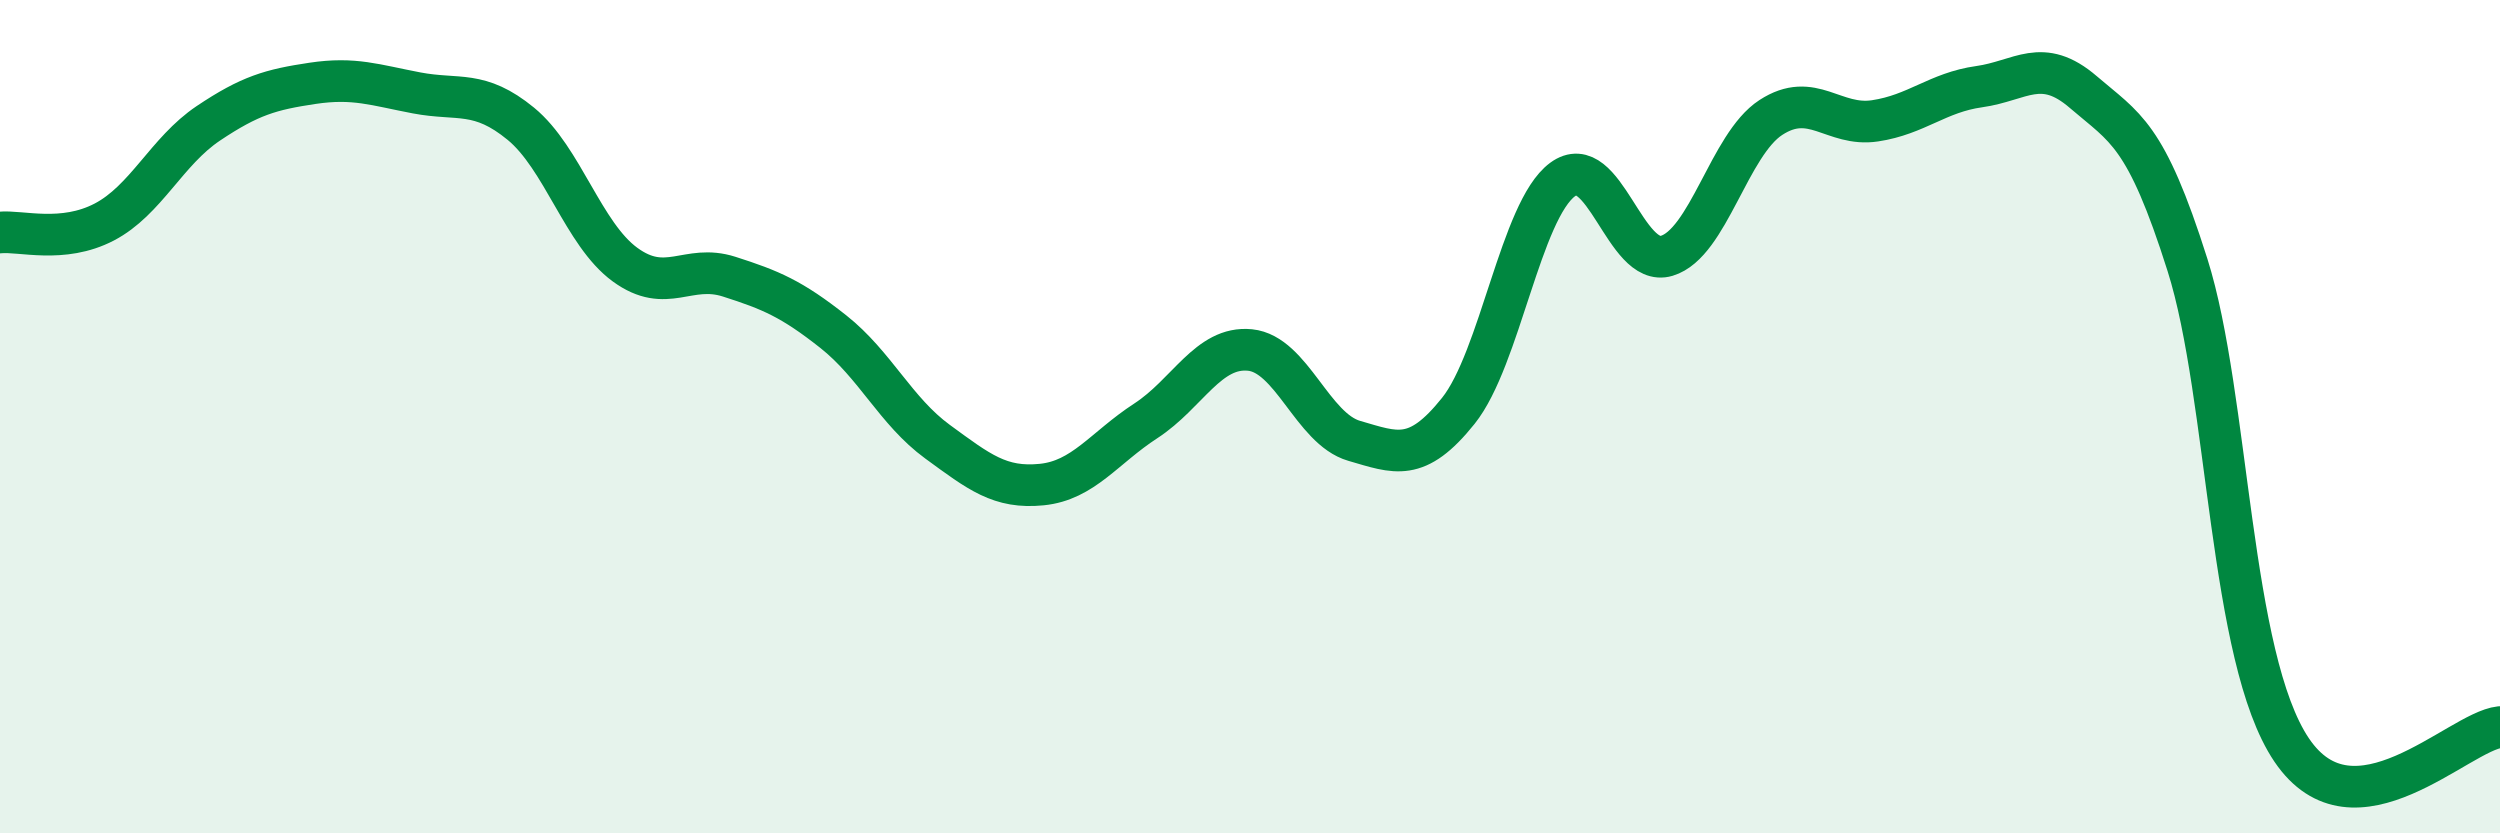
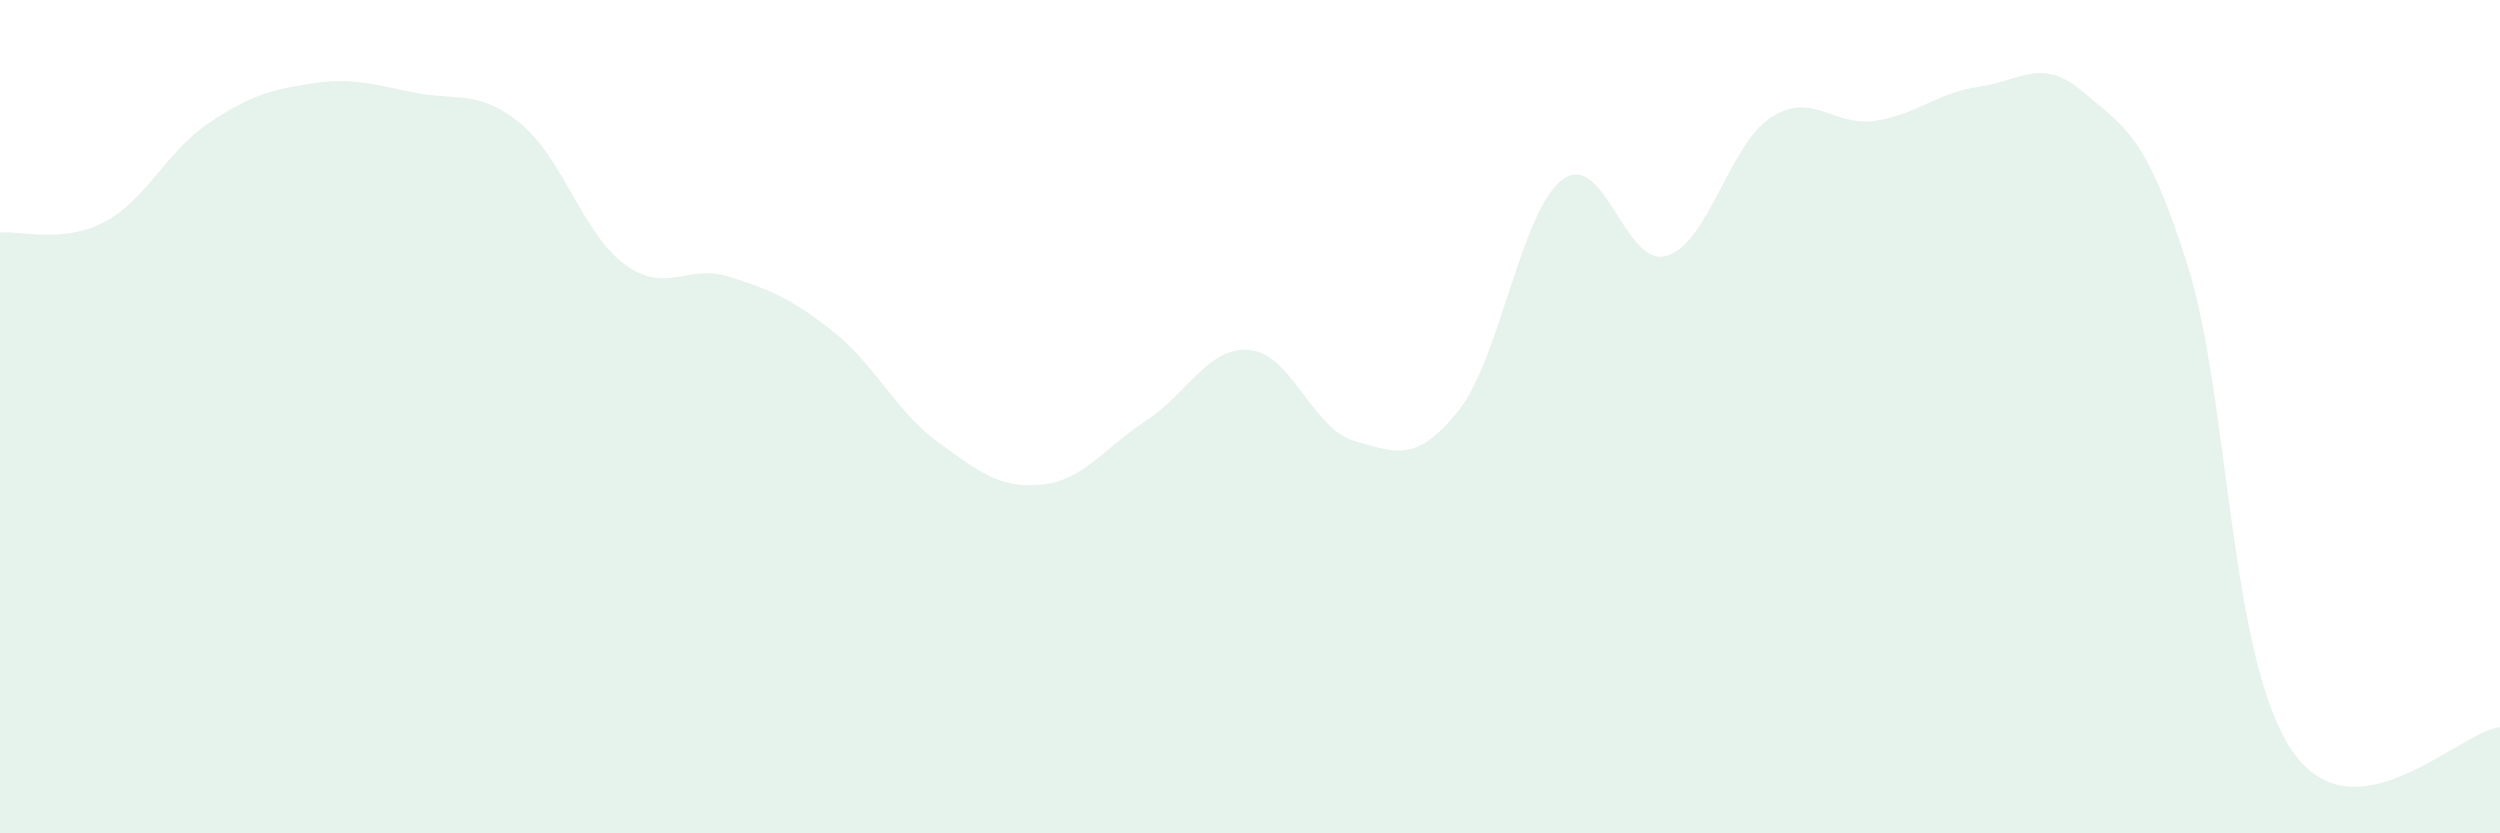
<svg xmlns="http://www.w3.org/2000/svg" width="60" height="20" viewBox="0 0 60 20">
  <path d="M 0,5.58 C 0.5,5.53 1.5,5.85 2.5,5.33 C 3.5,4.81 4,3.63 5,2.96 C 6,2.29 6.5,2.15 7.5,2 C 8.5,1.85 9,2.04 10,2.23 C 11,2.42 11.5,2.15 12.5,2.97 C 13.5,3.79 14,5.62 15,6.35 C 16,7.08 16.5,6.32 17.5,6.64 C 18.5,6.96 19,7.17 20,7.96 C 21,8.75 21.5,9.87 22.5,10.6 C 23.5,11.33 24,11.73 25,11.63 C 26,11.53 26.5,10.75 27.5,10.1 C 28.5,9.45 29,8.3 30,8.4 C 31,8.5 31.5,10.29 32.5,10.58 C 33.5,10.87 34,11.11 35,9.86 C 36,8.61 36.5,5.05 37.5,4.31 C 38.5,3.57 39,6.44 40,6.14 C 41,5.84 41.5,3.47 42.5,2.82 C 43.5,2.17 44,3.05 45,2.9 C 46,2.75 46.5,2.22 47.5,2.08 C 48.5,1.94 49,1.35 50,2.21 C 51,3.07 51.5,3.2 52.5,6.36 C 53.5,9.52 53.5,15.78 55,18 C 56.5,20.22 59,17.56 60,17.45L60 20L0 20Z" fill="#008740" opacity="0.1" stroke-linecap="round" stroke-linejoin="round" />
-   <path d="M 0,5.58 C 0.5,5.53 1.5,5.85 2.5,5.33 C 3.5,4.81 4,3.63 5,2.96 C 6,2.29 6.5,2.15 7.5,2 C 8.5,1.85 9,2.04 10,2.23 C 11,2.42 11.5,2.15 12.5,2.97 C 13.5,3.79 14,5.62 15,6.35 C 16,7.08 16.5,6.32 17.5,6.64 C 18.5,6.96 19,7.17 20,7.96 C 21,8.75 21.5,9.87 22.5,10.6 C 23.5,11.33 24,11.73 25,11.63 C 26,11.53 26.5,10.75 27.5,10.1 C 28.5,9.45 29,8.3 30,8.4 C 31,8.5 31.5,10.29 32.5,10.58 C 33.5,10.87 34,11.11 35,9.86 C 36,8.61 36.5,5.05 37.5,4.31 C 38.5,3.57 39,6.44 40,6.14 C 41,5.84 41.5,3.47 42.5,2.82 C 43.5,2.17 44,3.05 45,2.9 C 46,2.75 46.5,2.22 47.5,2.08 C 48.5,1.94 49,1.35 50,2.21 C 51,3.07 51.5,3.2 52.5,6.36 C 53.5,9.52 53.5,15.78 55,18 C 56.5,20.22 59,17.56 60,17.45" stroke="#008740" stroke-width="1" fill="none" stroke-linecap="round" stroke-linejoin="round" />
</svg>